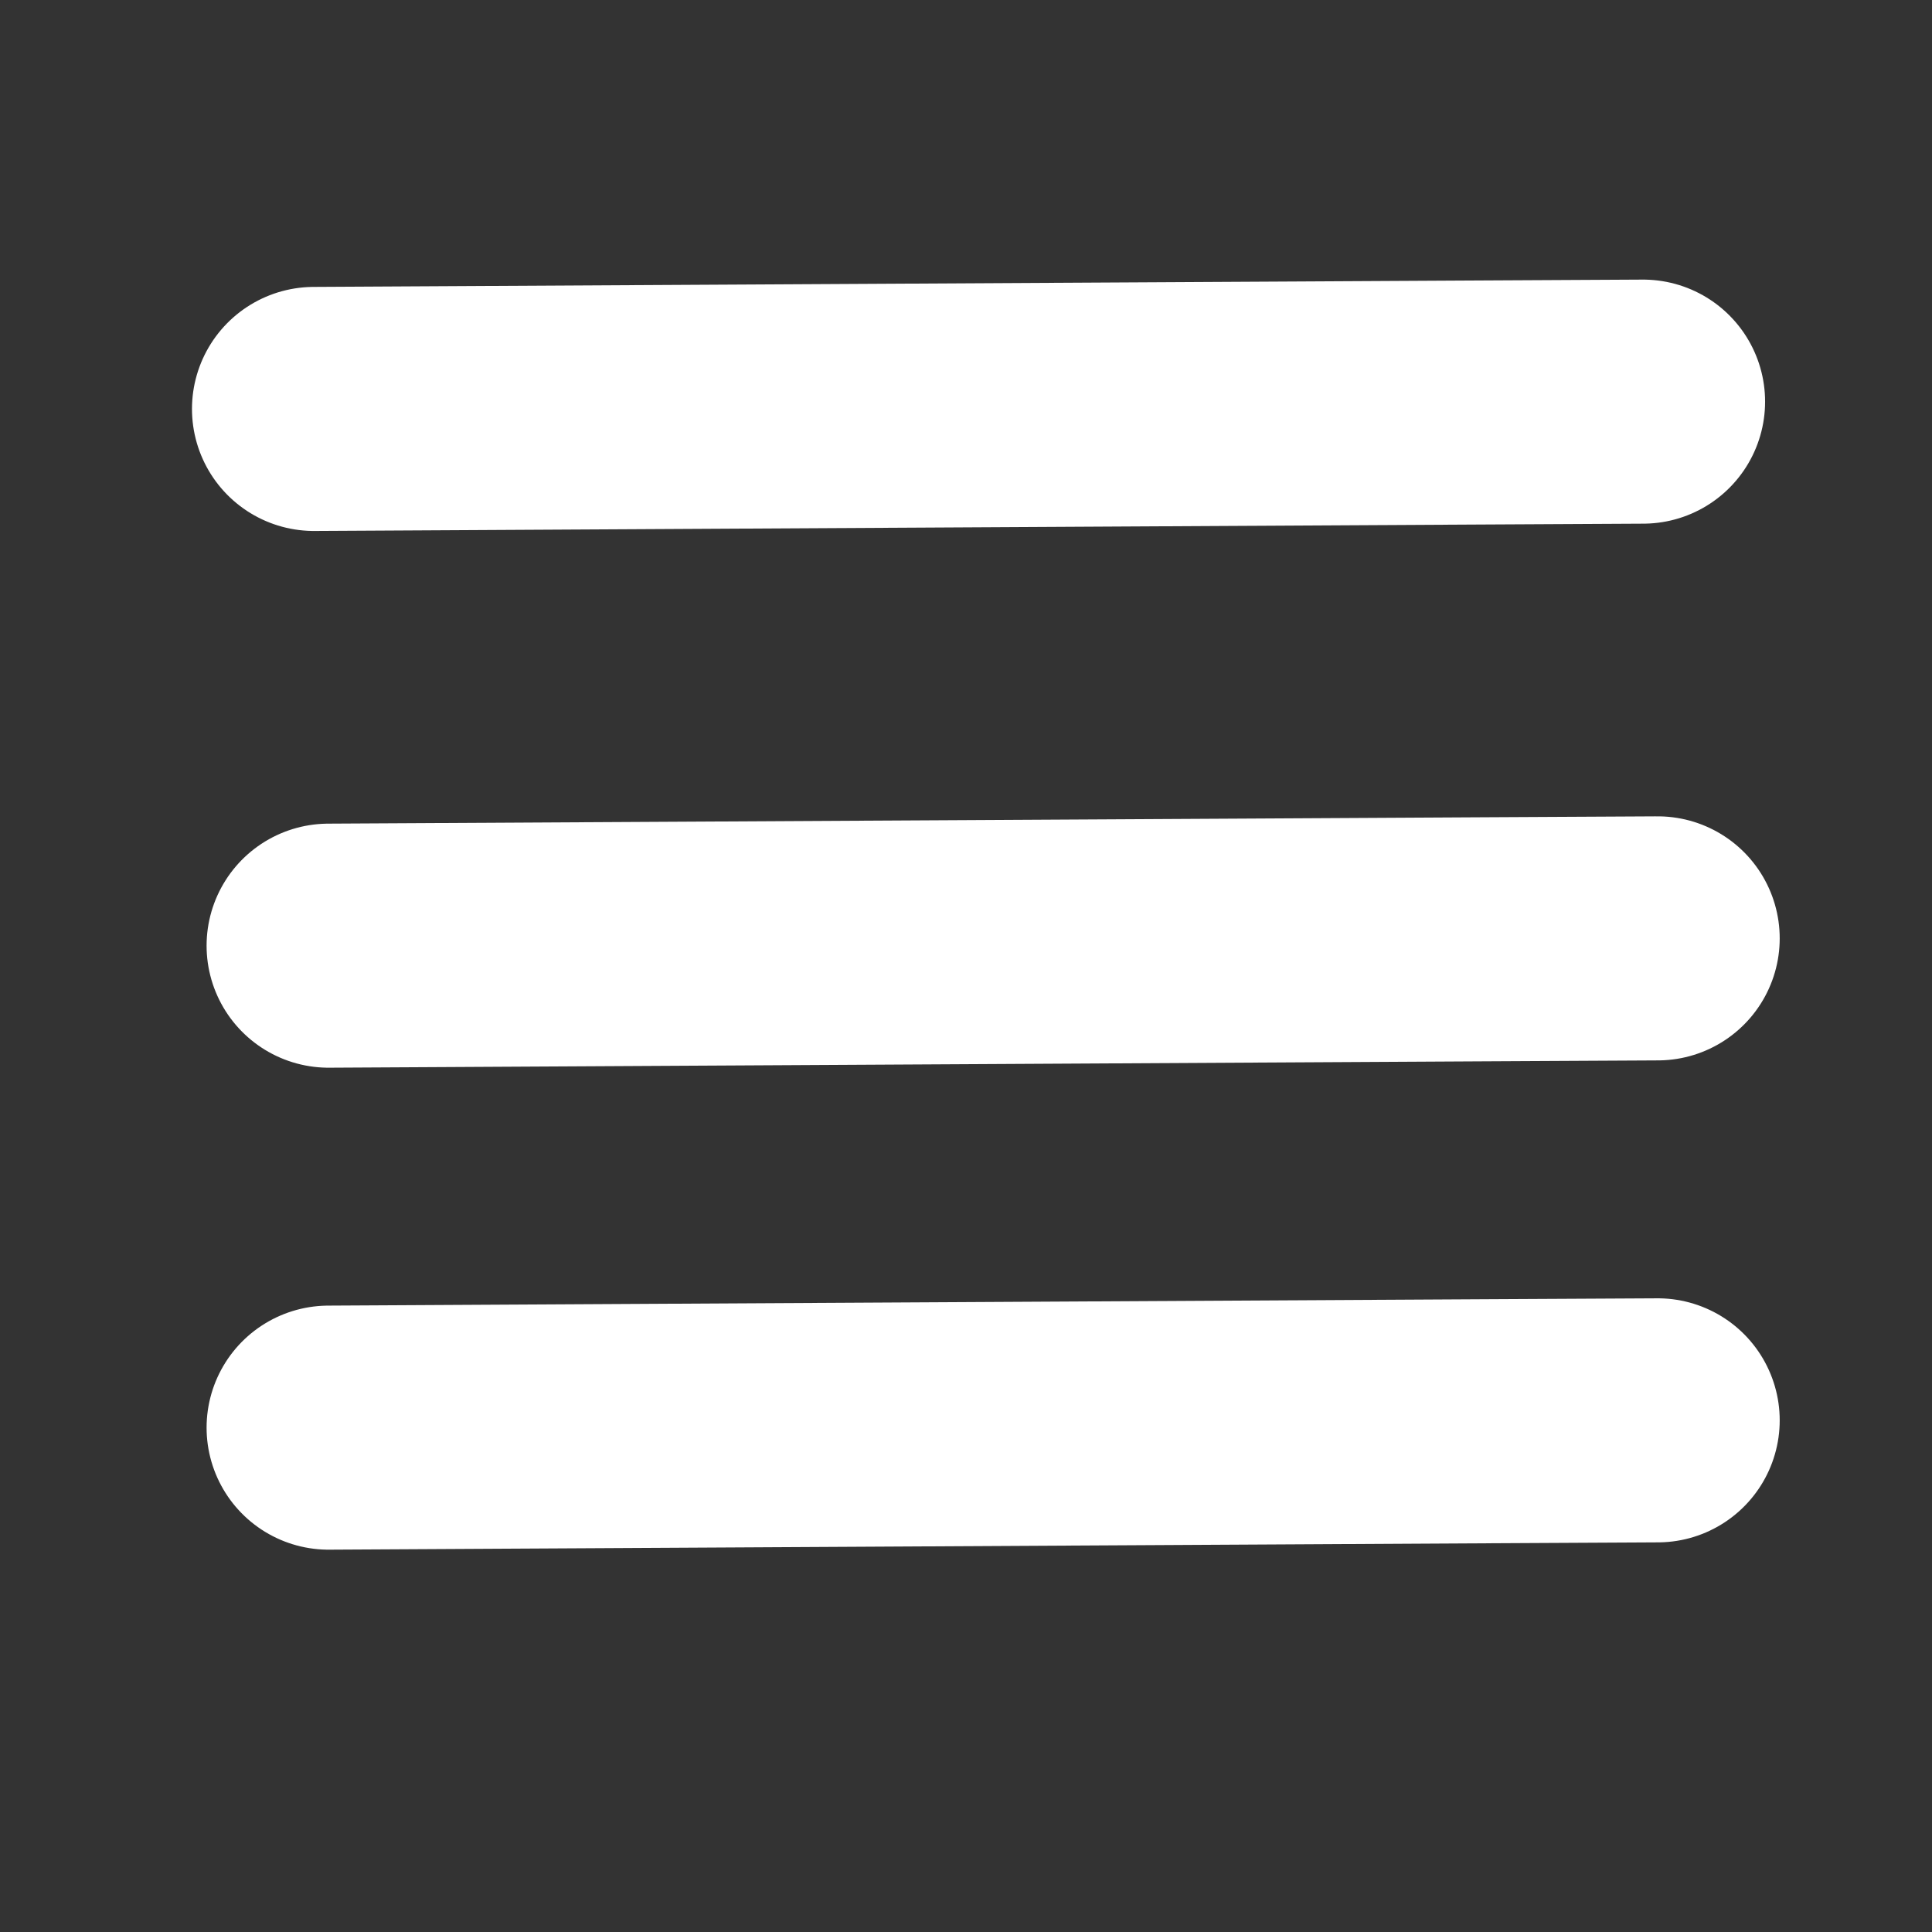
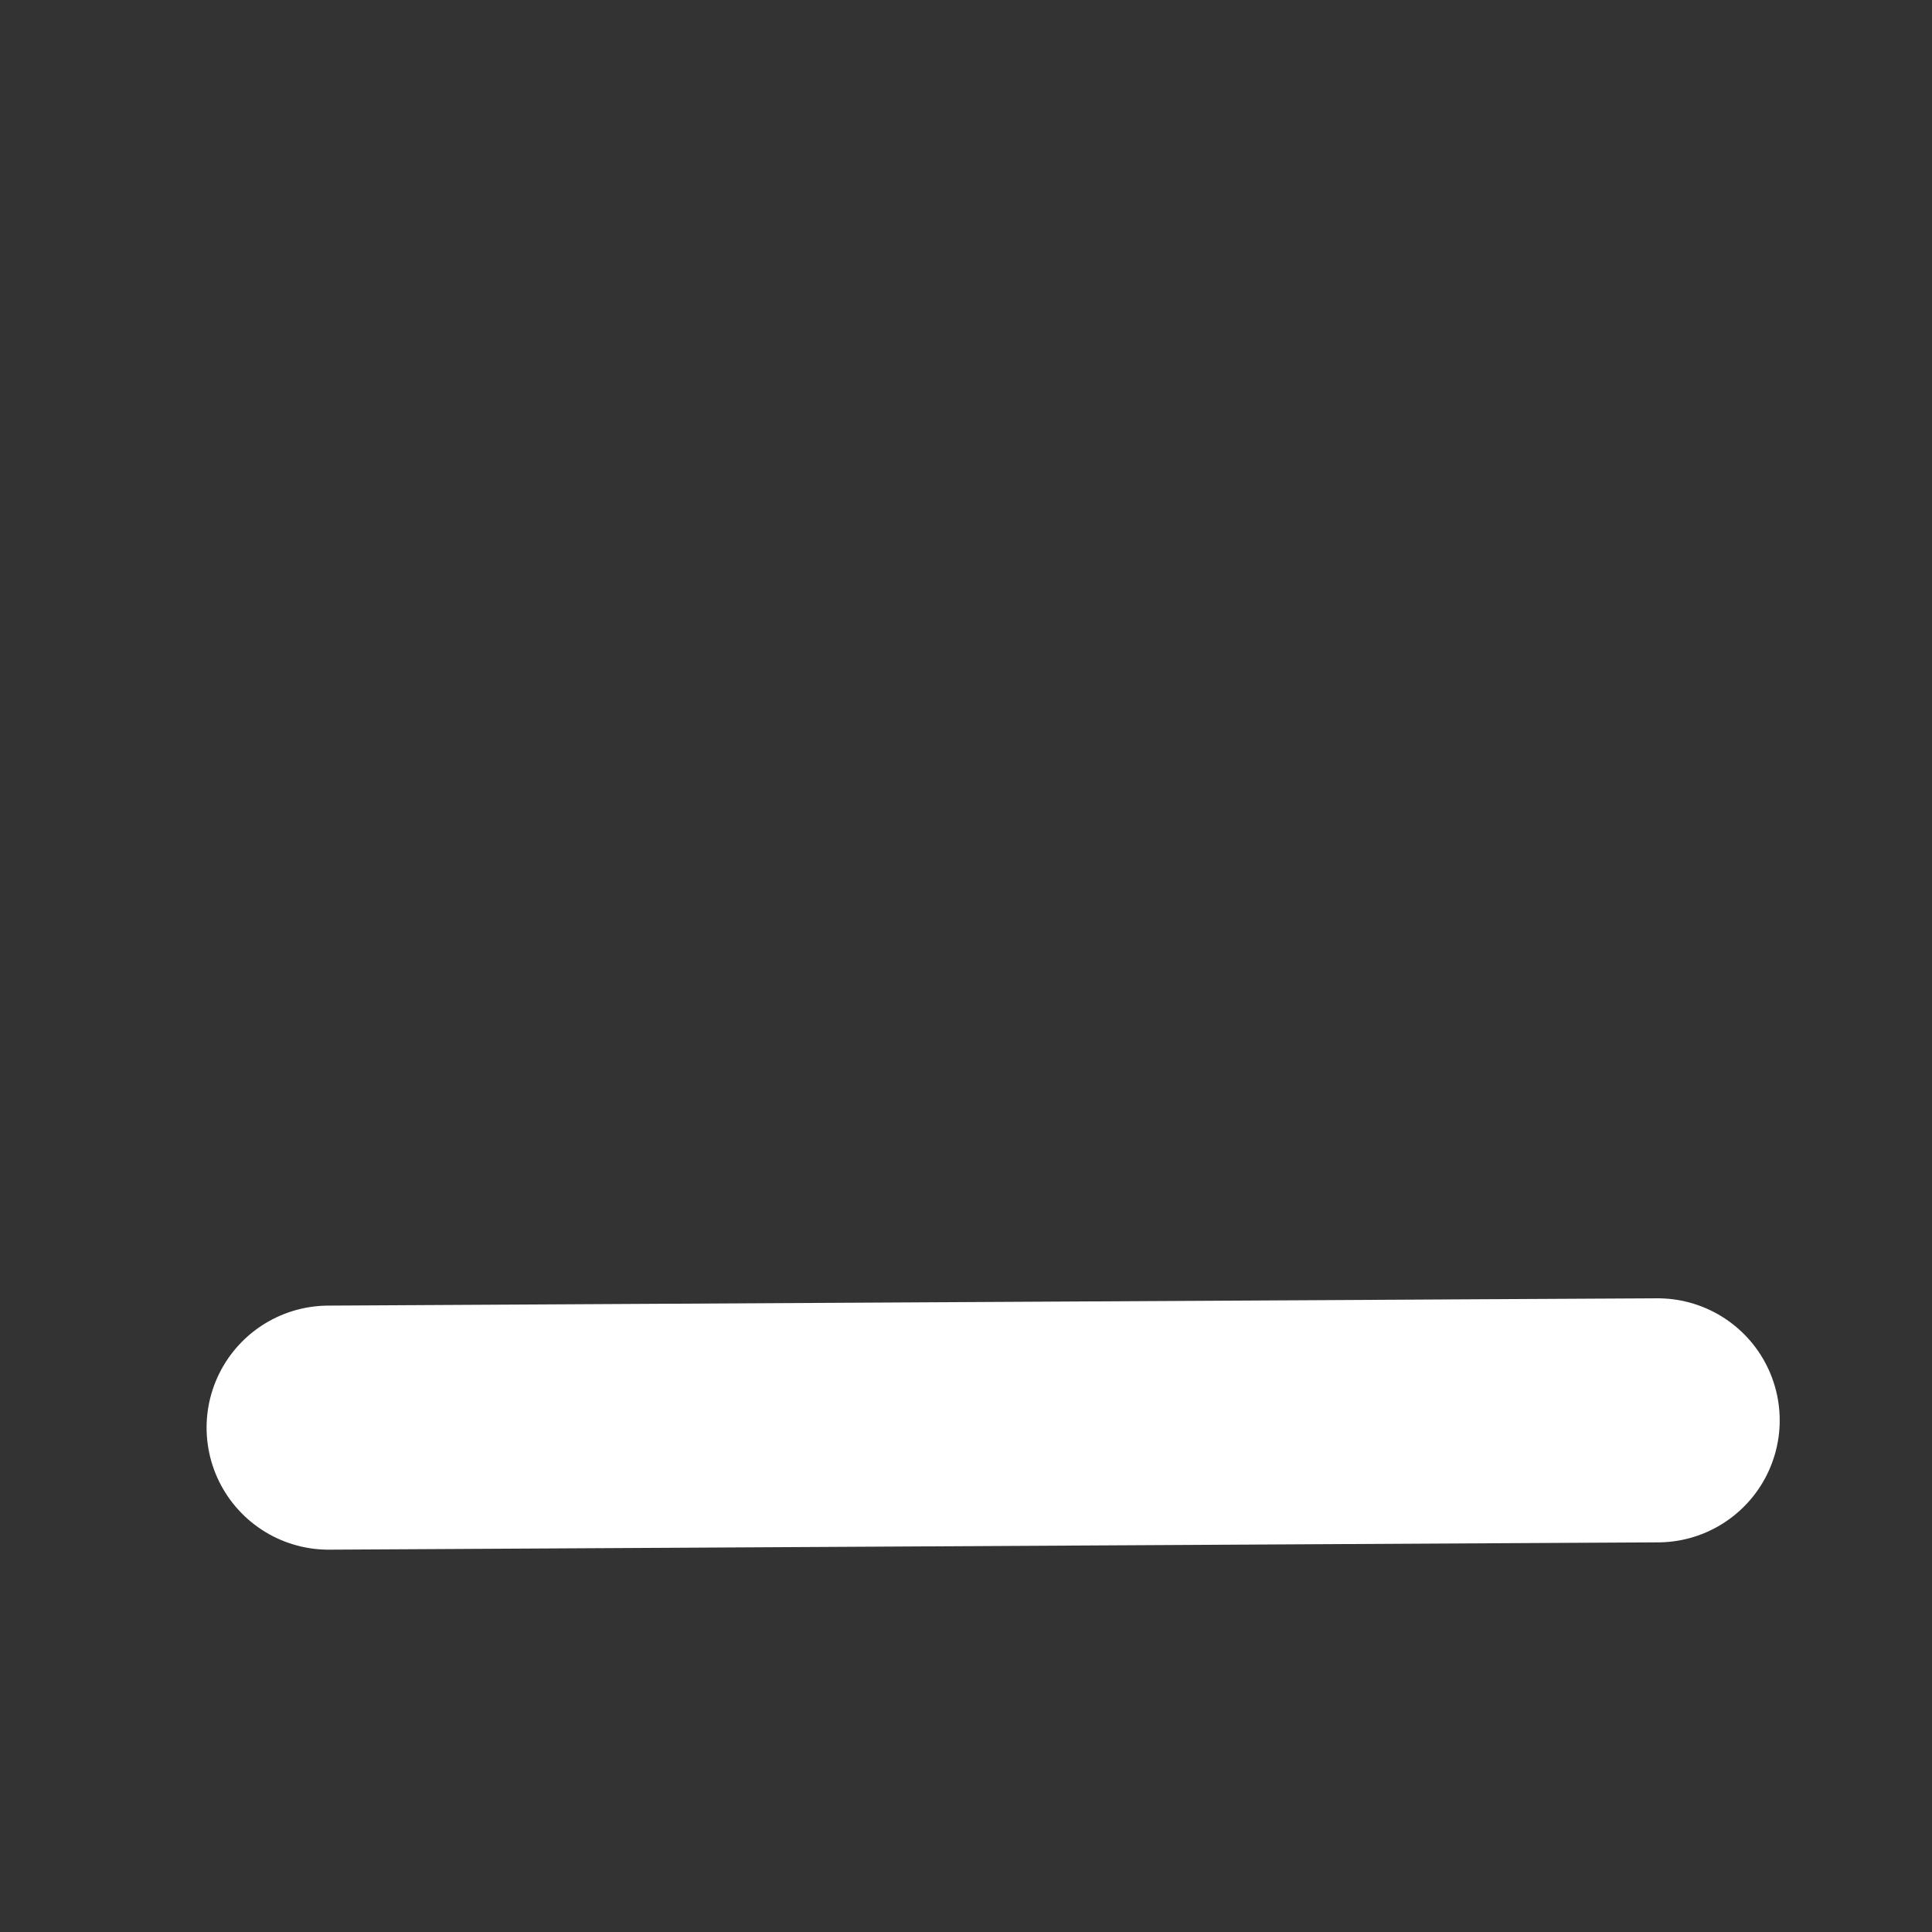
<svg xmlns="http://www.w3.org/2000/svg" xmlns:ns1="http://www.inkscape.org/namespaces/inkscape" xmlns:ns2="http://sodipodi.sourceforge.net/DTD/sodipodi-0.dtd" width="200mm" height="200mm" viewBox="0 0 200 200" version="1.1" id="svg8" ns1:version="1.0.2-2 (e86c870879, 2021-01-15)" ns2:docname="mobile_menu.svg">
  <rect x="0" y="0" width="200" height="200" fill="#333333" stroke="none" />
  <defs id="defs2" />
  <ns2:namedview id="base" pagecolor="#ffffff" bordercolor="#666666" borderopacity="1.0" ns1:pageopacity="0.0" ns1:pageshadow="2" ns1:zoom="0.35" ns1:cx="400" ns1:cy="560" ns1:document-units="mm" ns1:current-layer="layer1" ns1:document-rotation="0" showgrid="false" ns1:window-width="1500" ns1:window-height="1040" ns1:window-x="78" ns1:window-y="0" ns1:window-maximized="0" />
  <g ns1:label="Слой 1" ns1:groupmode="layer" id="layer1">
-     <path style="fill:none;stroke:#ffffff;stroke-width:25.265;stroke-linecap:round;stroke-linejoin:miter;stroke-opacity:1;stroke-miterlimit:4;stroke-dasharray:none" d="M 32.506,42.333 C 168.577,41.577 170.089,41.577 170.089,41.577" id="path833" />
-     <path style="fill:none;stroke:#ffffff;stroke-width:25.265;stroke-linecap:round;stroke-linejoin:miter;stroke-opacity:1;stroke-miterlimit:4;stroke-dasharray:none" d="M 34.018,97.896 C 170.09,97.14 171.602,97.14 171.602,97.14" id="path833-3" />
    <path style="fill:none;stroke:#ffffff;stroke-width:25.265;stroke-linecap:round;stroke-linejoin:round;stroke-opacity:1;stroke-miterlimit:4;stroke-dasharray:none" d="M 34.018,147.789 C 170.09,147.033 171.602,147.033 171.602,147.033" id="path833-9" />
  </g>
</svg>